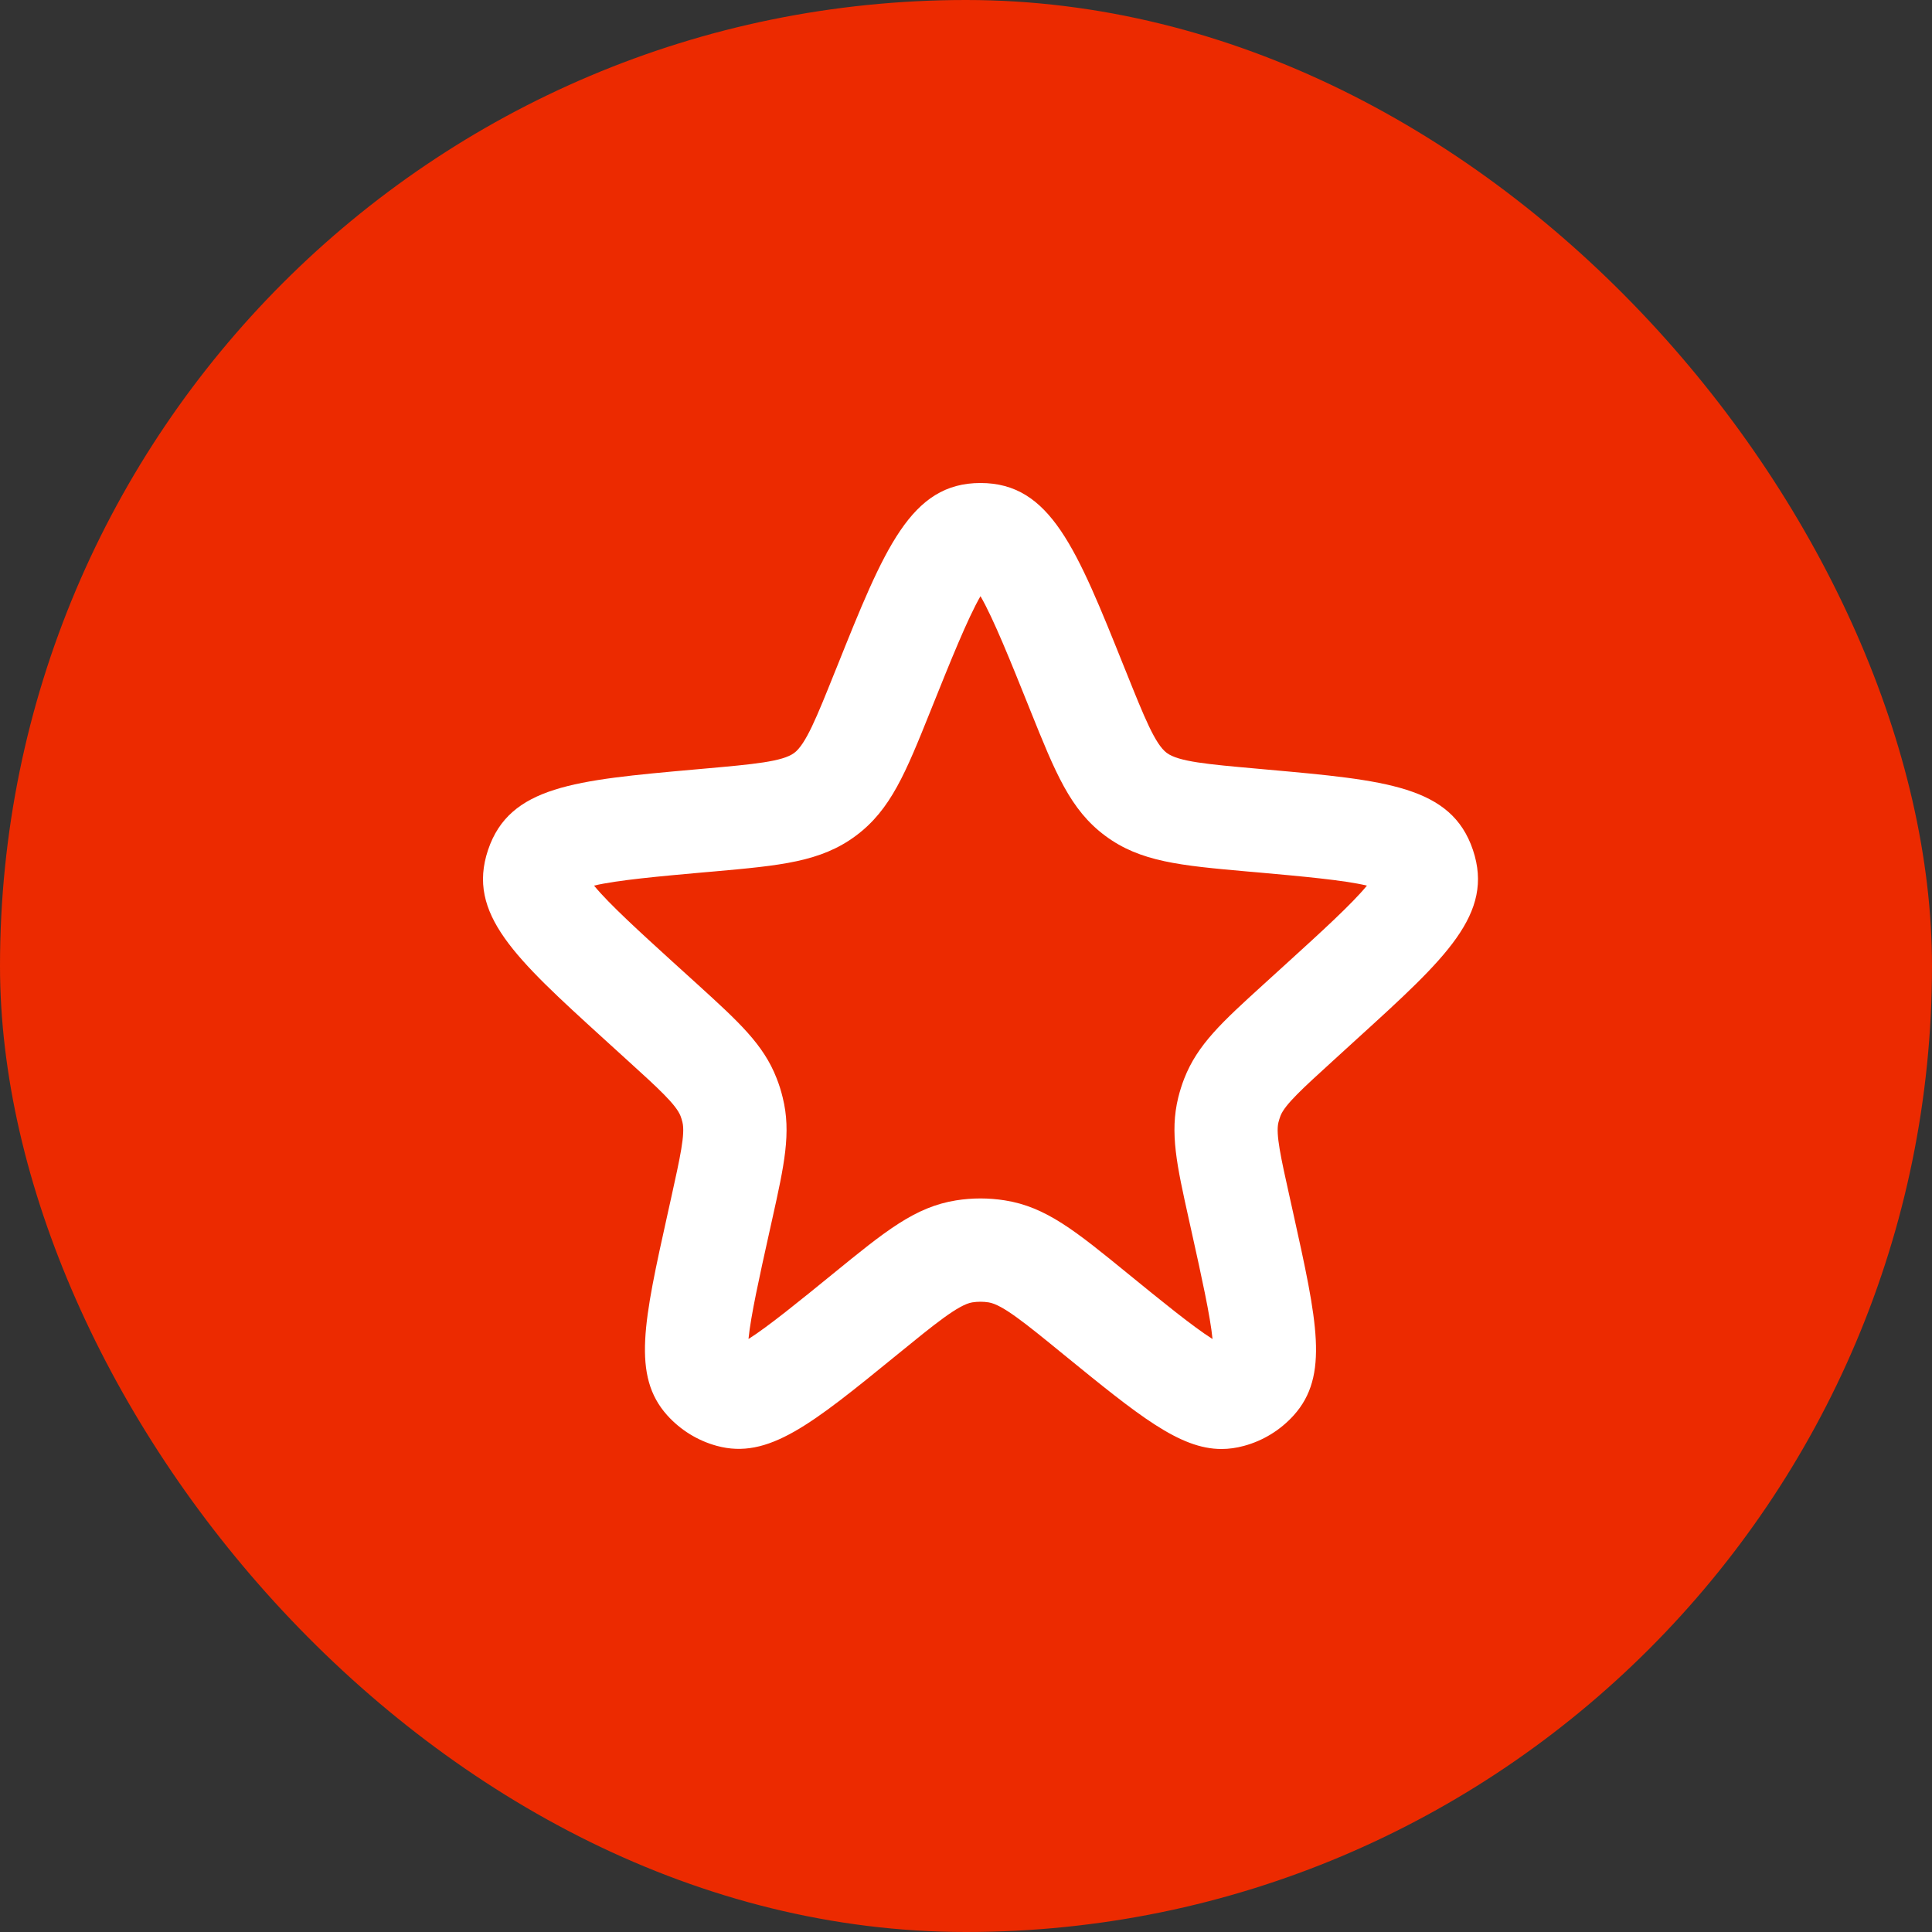
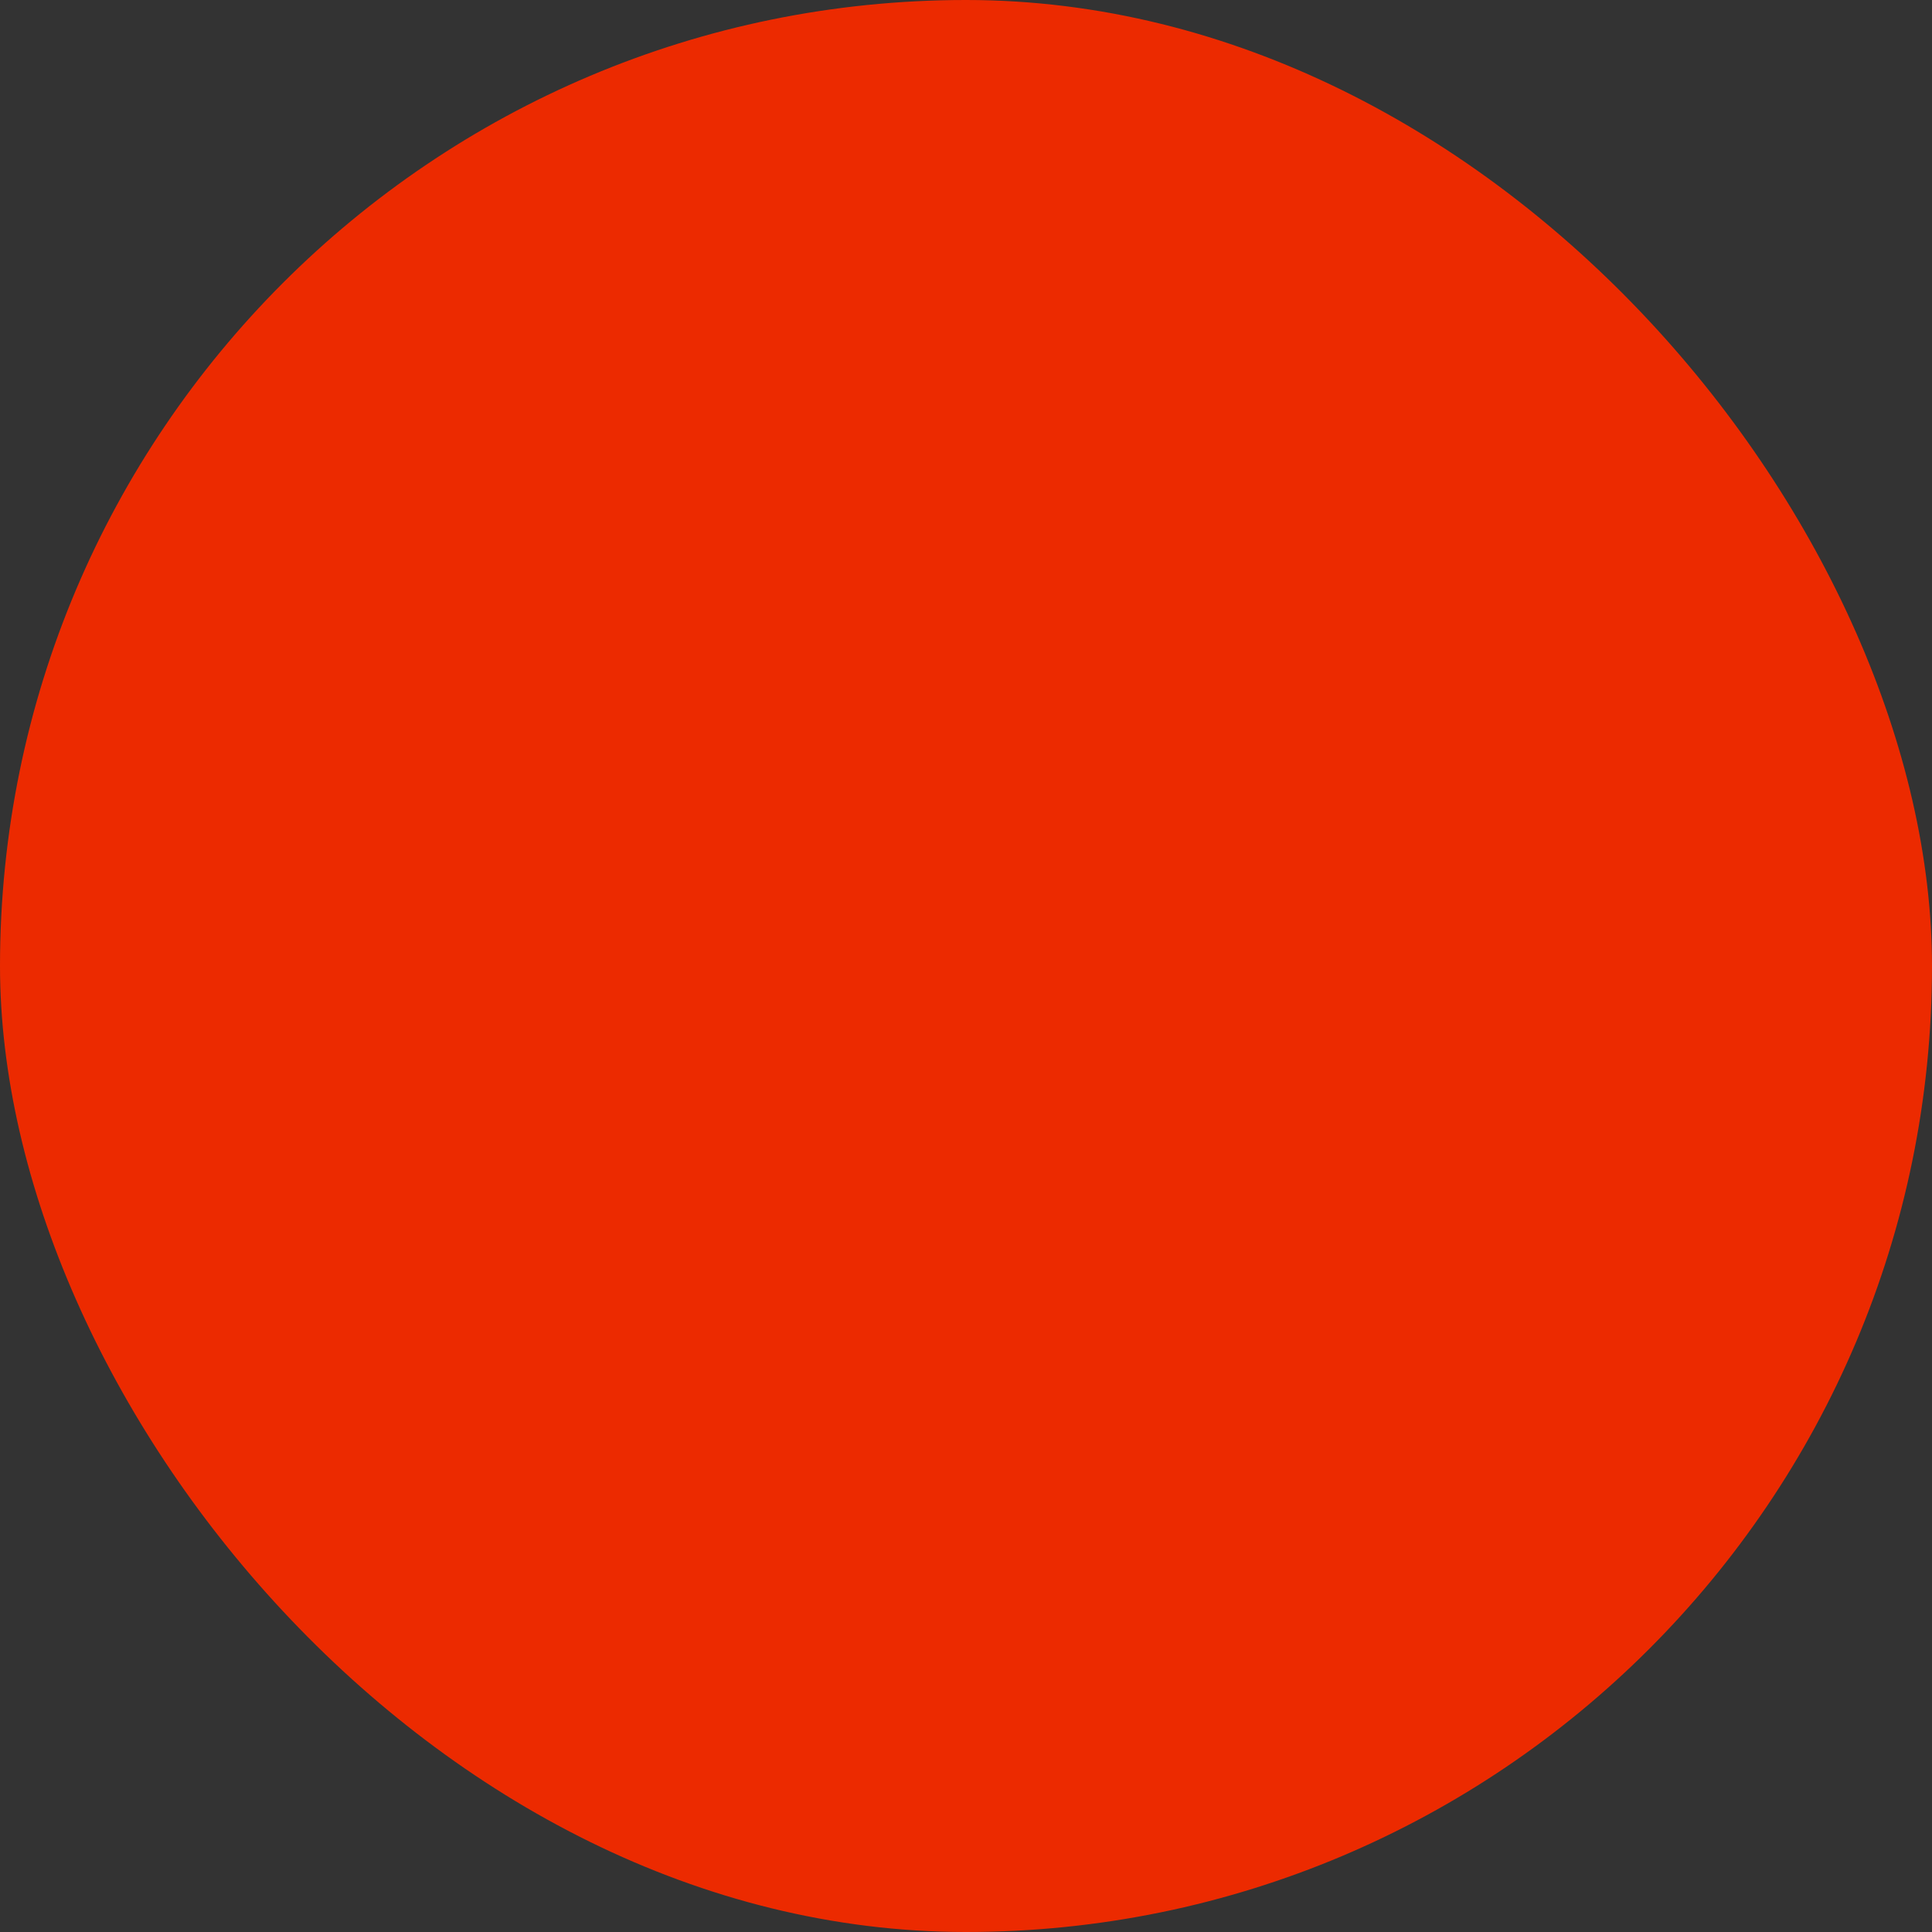
<svg xmlns="http://www.w3.org/2000/svg" width="48" height="48" viewBox="0 0 48 48" fill="none">
  <rect x="0" y="0" width="48" height="48" fill="#333333" stroke="none" />
  <rect width="48" height="48" rx="24" fill="#EC2A00" />
  <g clip-path="url(#clip0_595_1437)">
-     <path d="M30.348 36C29.307 36 28.296 35.176 26.416 33.645C25.472 32.874 24.903 32.411 24.562 32.357C24.427 32.336 24.292 32.336 24.156 32.357C23.817 32.411 23.216 32.901 22.306 33.643C20.161 35.391 19.087 36.269 17.809 35.922C17.336 35.793 16.909 35.531 16.577 35.163C15.695 34.18 15.994 32.826 16.593 30.129L16.68 29.737C16.896 28.758 17.027 28.171 16.955 27.881C16.942 27.823 16.925 27.774 16.907 27.725C16.795 27.441 16.35 27.035 15.611 26.364L14.991 25.8C12.798 23.803 11.593 22.705 12.125 21.118C12.659 19.53 14.285 19.384 17.236 19.12L17.515 19.095C18.715 18.988 19.44 18.923 19.731 18.707C20.02 18.492 20.291 17.818 20.738 16.703L20.789 16.578C21.972 13.626 22.625 12 24.36 12C26.096 12 26.748 13.626 27.931 16.578L27.982 16.703C28.429 17.818 28.7 18.492 28.988 18.706C29.279 18.923 30.005 18.988 31.206 19.095L31.48 19.12C34.436 19.385 36.061 19.53 36.595 21.118C37.128 22.706 35.921 23.804 33.729 25.797L33.111 26.361C32.37 27.036 31.924 27.441 31.814 27.721C31.796 27.769 31.777 27.828 31.762 27.887C31.692 28.173 31.823 28.761 32.04 29.735L32.126 30.122C32.725 32.826 33.025 34.18 32.144 35.161C31.811 35.53 31.384 35.793 30.908 35.922C30.718 35.974 30.532 36 30.348 36ZM24.36 29.775C24.562 29.775 24.764 29.791 24.966 29.823C25.988 29.985 26.716 30.578 28.035 31.654C28.829 32.301 29.642 32.964 30.125 33.268C30.07 32.7 29.844 31.68 29.623 30.684L29.536 30.291C29.239 28.953 29.058 28.145 29.273 27.268C29.315 27.1 29.364 26.946 29.423 26.794C29.755 25.947 30.367 25.39 31.382 24.466L32.002 23.902C32.789 23.186 33.596 22.452 33.961 22.003C33.399 21.867 32.314 21.77 31.258 21.675L30.98 21.651C29.328 21.503 28.331 21.414 27.459 20.765C26.588 20.119 26.218 19.192 25.601 17.658L25.551 17.533C25.12 16.461 24.679 15.36 24.36 14.812C24.042 15.36 23.601 16.461 23.17 17.533L23.121 17.655C22.504 19.192 22.133 20.119 21.261 20.766C20.39 21.413 19.395 21.503 17.744 21.651L17.465 21.675C16.408 21.77 15.322 21.867 14.759 22.003C15.124 22.452 15.93 23.184 16.714 23.898L17.337 24.463C18.355 25.39 18.968 25.948 19.294 26.787C19.356 26.942 19.407 27.105 19.447 27.272C19.662 28.139 19.484 28.947 19.187 30.284L19.1 30.676C18.878 31.677 18.65 32.7 18.596 33.267C19.079 32.963 19.893 32.3 20.685 31.655C22.005 30.579 22.733 29.986 23.754 29.823C23.955 29.791 24.156 29.775 24.36 29.775Z" fill="white" />
+     <path d="M30.348 36C29.307 36 28.296 35.176 26.416 33.645C25.472 32.874 24.903 32.411 24.562 32.357C24.427 32.336 24.292 32.336 24.156 32.357C23.817 32.411 23.216 32.901 22.306 33.643C20.161 35.391 19.087 36.269 17.809 35.922C17.336 35.793 16.909 35.531 16.577 35.163C15.695 34.18 15.994 32.826 16.593 30.129L16.68 29.737C16.896 28.758 17.027 28.171 16.955 27.881C16.942 27.823 16.925 27.774 16.907 27.725C16.795 27.441 16.35 27.035 15.611 26.364L14.991 25.8C12.798 23.803 11.593 22.705 12.125 21.118C12.659 19.53 14.285 19.384 17.236 19.12L17.515 19.095C18.715 18.988 19.44 18.923 19.731 18.707C20.02 18.492 20.291 17.818 20.738 16.703C21.972 13.626 22.625 12 24.36 12C26.096 12 26.748 13.626 27.931 16.578L27.982 16.703C28.429 17.818 28.7 18.492 28.988 18.706C29.279 18.923 30.005 18.988 31.206 19.095L31.48 19.12C34.436 19.385 36.061 19.53 36.595 21.118C37.128 22.706 35.921 23.804 33.729 25.797L33.111 26.361C32.37 27.036 31.924 27.441 31.814 27.721C31.796 27.769 31.777 27.828 31.762 27.887C31.692 28.173 31.823 28.761 32.04 29.735L32.126 30.122C32.725 32.826 33.025 34.18 32.144 35.161C31.811 35.53 31.384 35.793 30.908 35.922C30.718 35.974 30.532 36 30.348 36ZM24.36 29.775C24.562 29.775 24.764 29.791 24.966 29.823C25.988 29.985 26.716 30.578 28.035 31.654C28.829 32.301 29.642 32.964 30.125 33.268C30.07 32.7 29.844 31.68 29.623 30.684L29.536 30.291C29.239 28.953 29.058 28.145 29.273 27.268C29.315 27.1 29.364 26.946 29.423 26.794C29.755 25.947 30.367 25.39 31.382 24.466L32.002 23.902C32.789 23.186 33.596 22.452 33.961 22.003C33.399 21.867 32.314 21.77 31.258 21.675L30.98 21.651C29.328 21.503 28.331 21.414 27.459 20.765C26.588 20.119 26.218 19.192 25.601 17.658L25.551 17.533C25.12 16.461 24.679 15.36 24.36 14.812C24.042 15.36 23.601 16.461 23.17 17.533L23.121 17.655C22.504 19.192 22.133 20.119 21.261 20.766C20.39 21.413 19.395 21.503 17.744 21.651L17.465 21.675C16.408 21.77 15.322 21.867 14.759 22.003C15.124 22.452 15.93 23.184 16.714 23.898L17.337 24.463C18.355 25.39 18.968 25.948 19.294 26.787C19.356 26.942 19.407 27.105 19.447 27.272C19.662 28.139 19.484 28.947 19.187 30.284L19.1 30.676C18.878 31.677 18.65 32.7 18.596 33.267C19.079 32.963 19.893 32.3 20.685 31.655C22.005 30.579 22.733 29.986 23.754 29.823C23.955 29.791 24.156 29.775 24.36 29.775Z" fill="white" />
  </g>
  <defs>
    <clipPath id="clip0_595_1437">
-       <rect width="24.72" height="24" fill="white" transform="translate(12 12)" />
-     </clipPath>
+       </clipPath>
  </defs>
</svg>